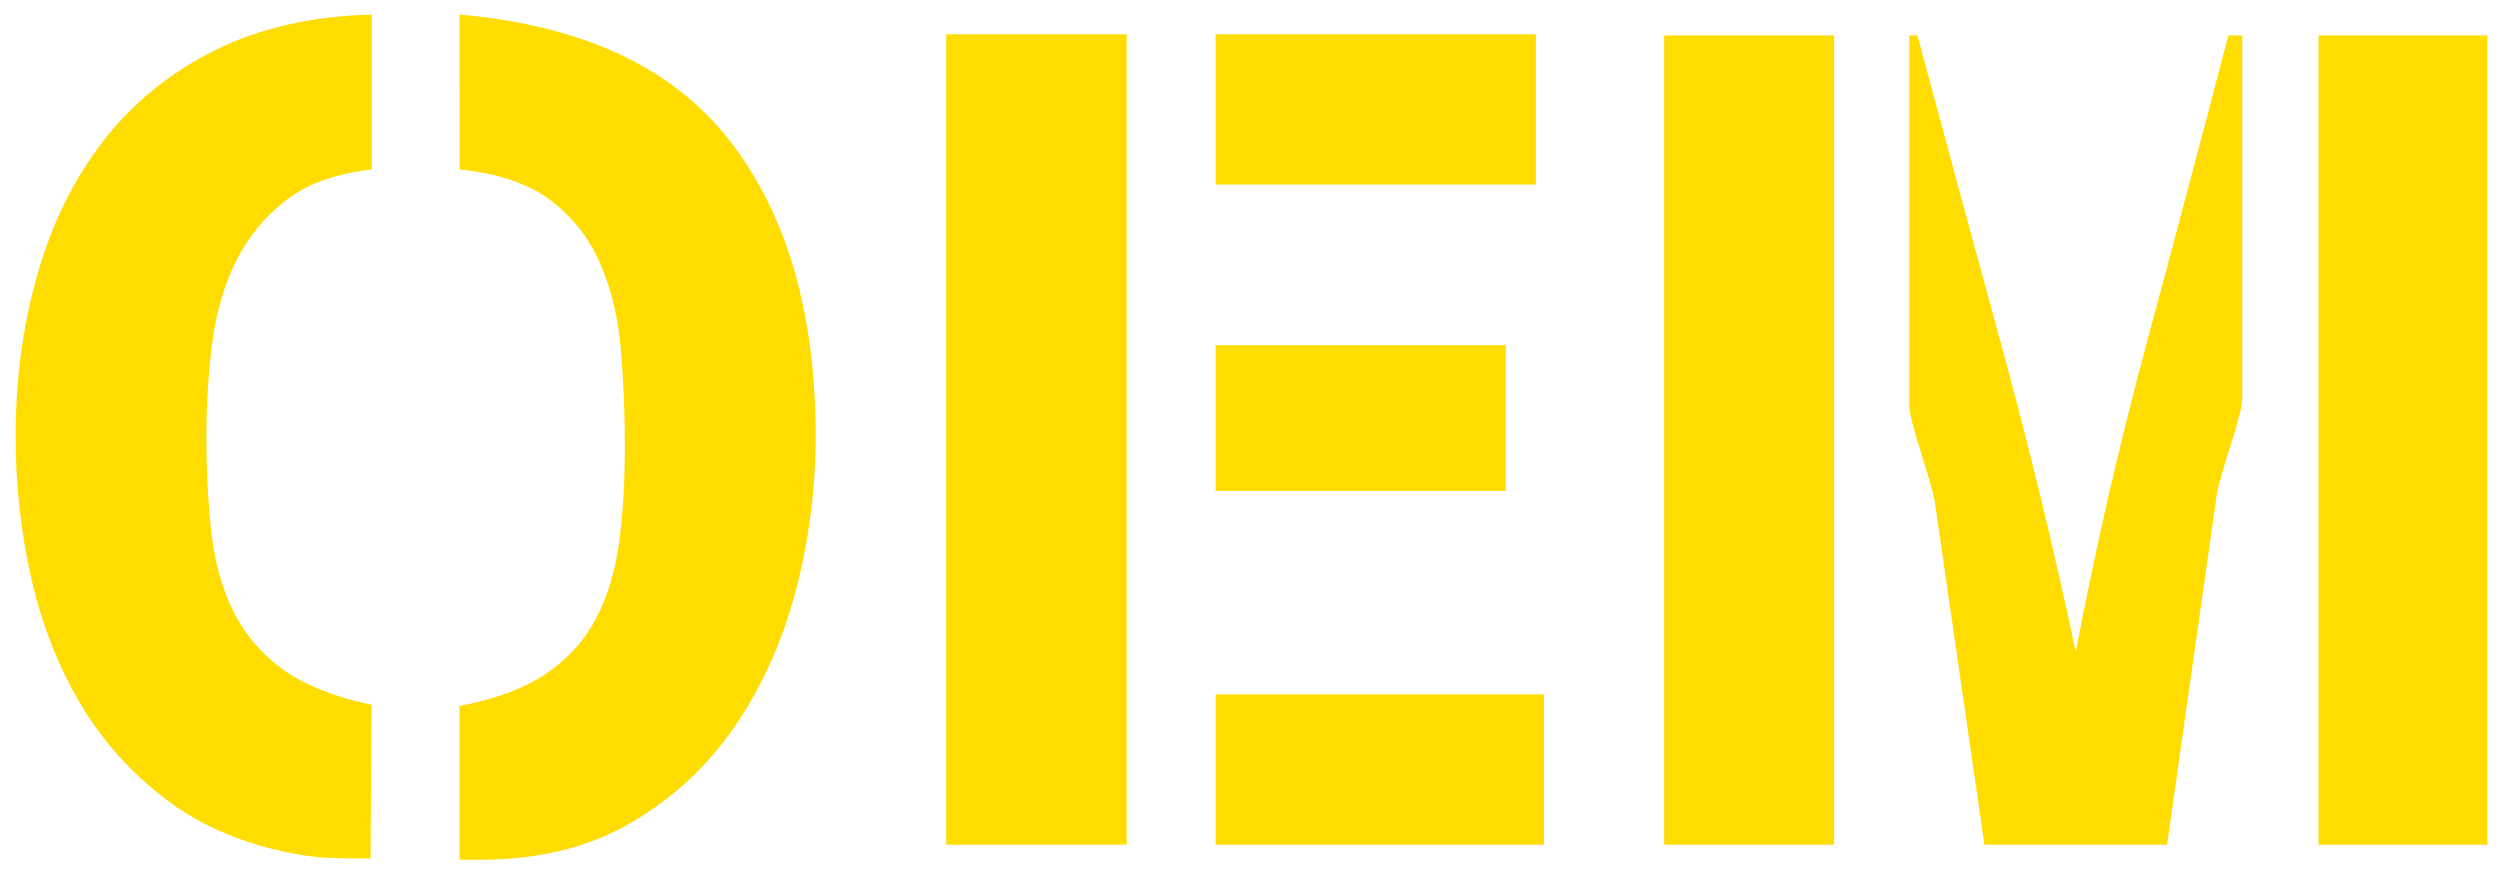
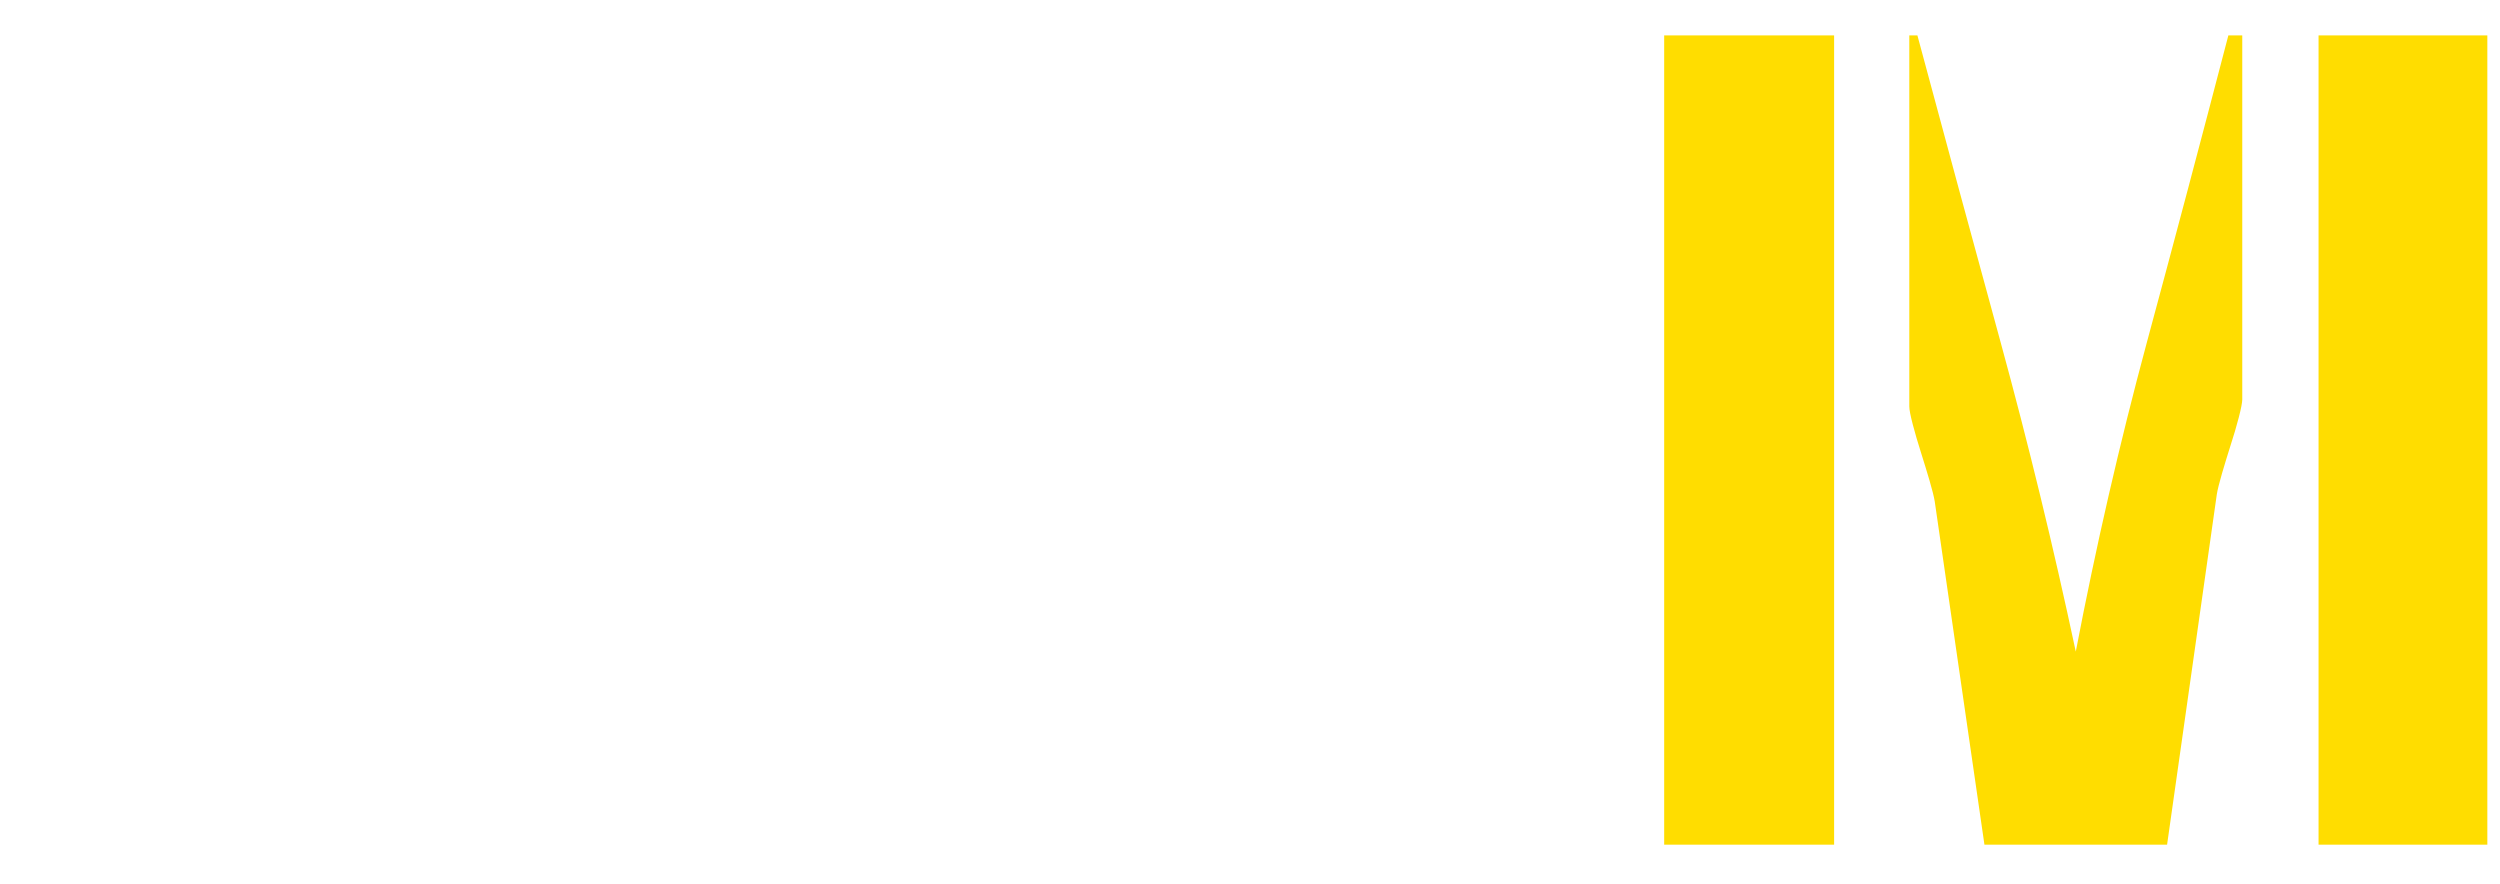
<svg xmlns="http://www.w3.org/2000/svg" version="1.1" id="Layer_1" x="0px" y="0px" viewBox="0 0 543 192" style="enable-background:new 0 0 543 192;" xml:space="preserve">
  <style type="text/css">
	.st0{fill:#FFDD00;}
</style>
  <g>
-     <path class="st0" d="M80.48,186.48c-2.85,0-5.61-0.04-8.29-0.13c-2.68-0.08-5.36-0.37-8.03-0.88   c-10.88-2.01-20.18-5.89-27.87-11.67c-7.7-5.78-13.98-12.77-18.83-20.96c-4.86-8.2-8.41-17.29-10.67-27.25   c-2.26-9.95-3.39-20.21-3.39-30.76c0-12.55,1.59-24.36,4.78-35.41c3.17-11.05,7.95-20.67,14.31-28.87   c6.36-8.2,14.4-14.73,24.11-19.59c9.71-4.85,21.09-7.45,34.15-7.79v33.4v0.25c-7.7,0.84-13.9,3.06-18.58,6.65   c-4.69,3.6-8.33,8.04-10.93,13.31c-2.6,5.28-4.31,11.18-5.15,17.7c-0.84,6.53-1.26,13.31-1.26,20.34c0,7.7,0.38,14.78,1.13,21.22   c0.75,6.45,2.38,12.14,4.89,17.07c2.51,4.94,6.11,9.09,10.8,12.43c4.68,3.35,11.05,5.86,19.08,7.54L80.48,186.48z M172.76,128.6   c-2.93,10.96-7.37,20.76-13.31,29.38c-5.95,8.62-13.48,15.56-22.6,20.84c-9.13,5.27-19.96,7.91-32.52,7.91h-4.52v-33.39   c7.87-1.51,14.14-3.85,18.83-7.04c4.69-3.17,8.28-7.15,10.79-11.92c2.52-4.77,4.18-10.25,5.03-16.45   c0.83-6.19,1.26-13.14,1.26-20.85c0-7.36-0.3-14.48-0.88-21.34c-0.59-6.86-2.1-13.05-4.52-18.58c-2.42-5.52-6.02-10.08-10.79-13.69   c-4.77-3.59-11.34-5.81-19.71-6.65V3.17c26.78,2.35,46.37,11.51,58.76,27.5c12.38,15.99,18.58,37.37,18.58,64.15   C177.15,106.38,175.68,117.63,172.76,128.6z" />
-     <path class="st0" d="M205.52,183.46V7.44h39.18v176.02H205.52z M264.03,40.08V7.44h69.56v32.64H264.03z M264.03,106.63V74.98h63.03   v31.64H264.03z M264.03,183.46v-32.64h71.31v32.64H264.03z" />
    <path class="st0" d="M361.46,183.46V7.69h36.91v175.77H361.46z M486.26,90.68c-0.5,1.93-1.09,3.94-1.77,6.02   c-0.67,2.1-1.29,4.15-1.88,6.16c-0.58,2.01-0.96,3.51-1.12,4.52l-10.8,76.08h-39.67l-10.8-74.58c-0.17-1-0.54-2.5-1.13-4.52   c-0.59-2.01-1.22-4.06-1.88-6.15c-0.67-2.09-1.25-4.1-1.76-6.03c-0.5-1.92-0.75-3.22-0.75-3.89V7.69h1.76   c6.02,22.43,12.05,44.65,18.08,66.67c6.02,22.02,11.47,44.41,16.32,67.17c4.36-22.77,9.5-45.15,15.44-67.17   c5.95-22.01,11.85-44.24,17.7-66.67h3.02v79.1C487.01,87.46,486.76,88.76,486.26,90.68z M503.59,183.46V7.69h36.66v175.77H503.59z" />
  </g>
</svg>